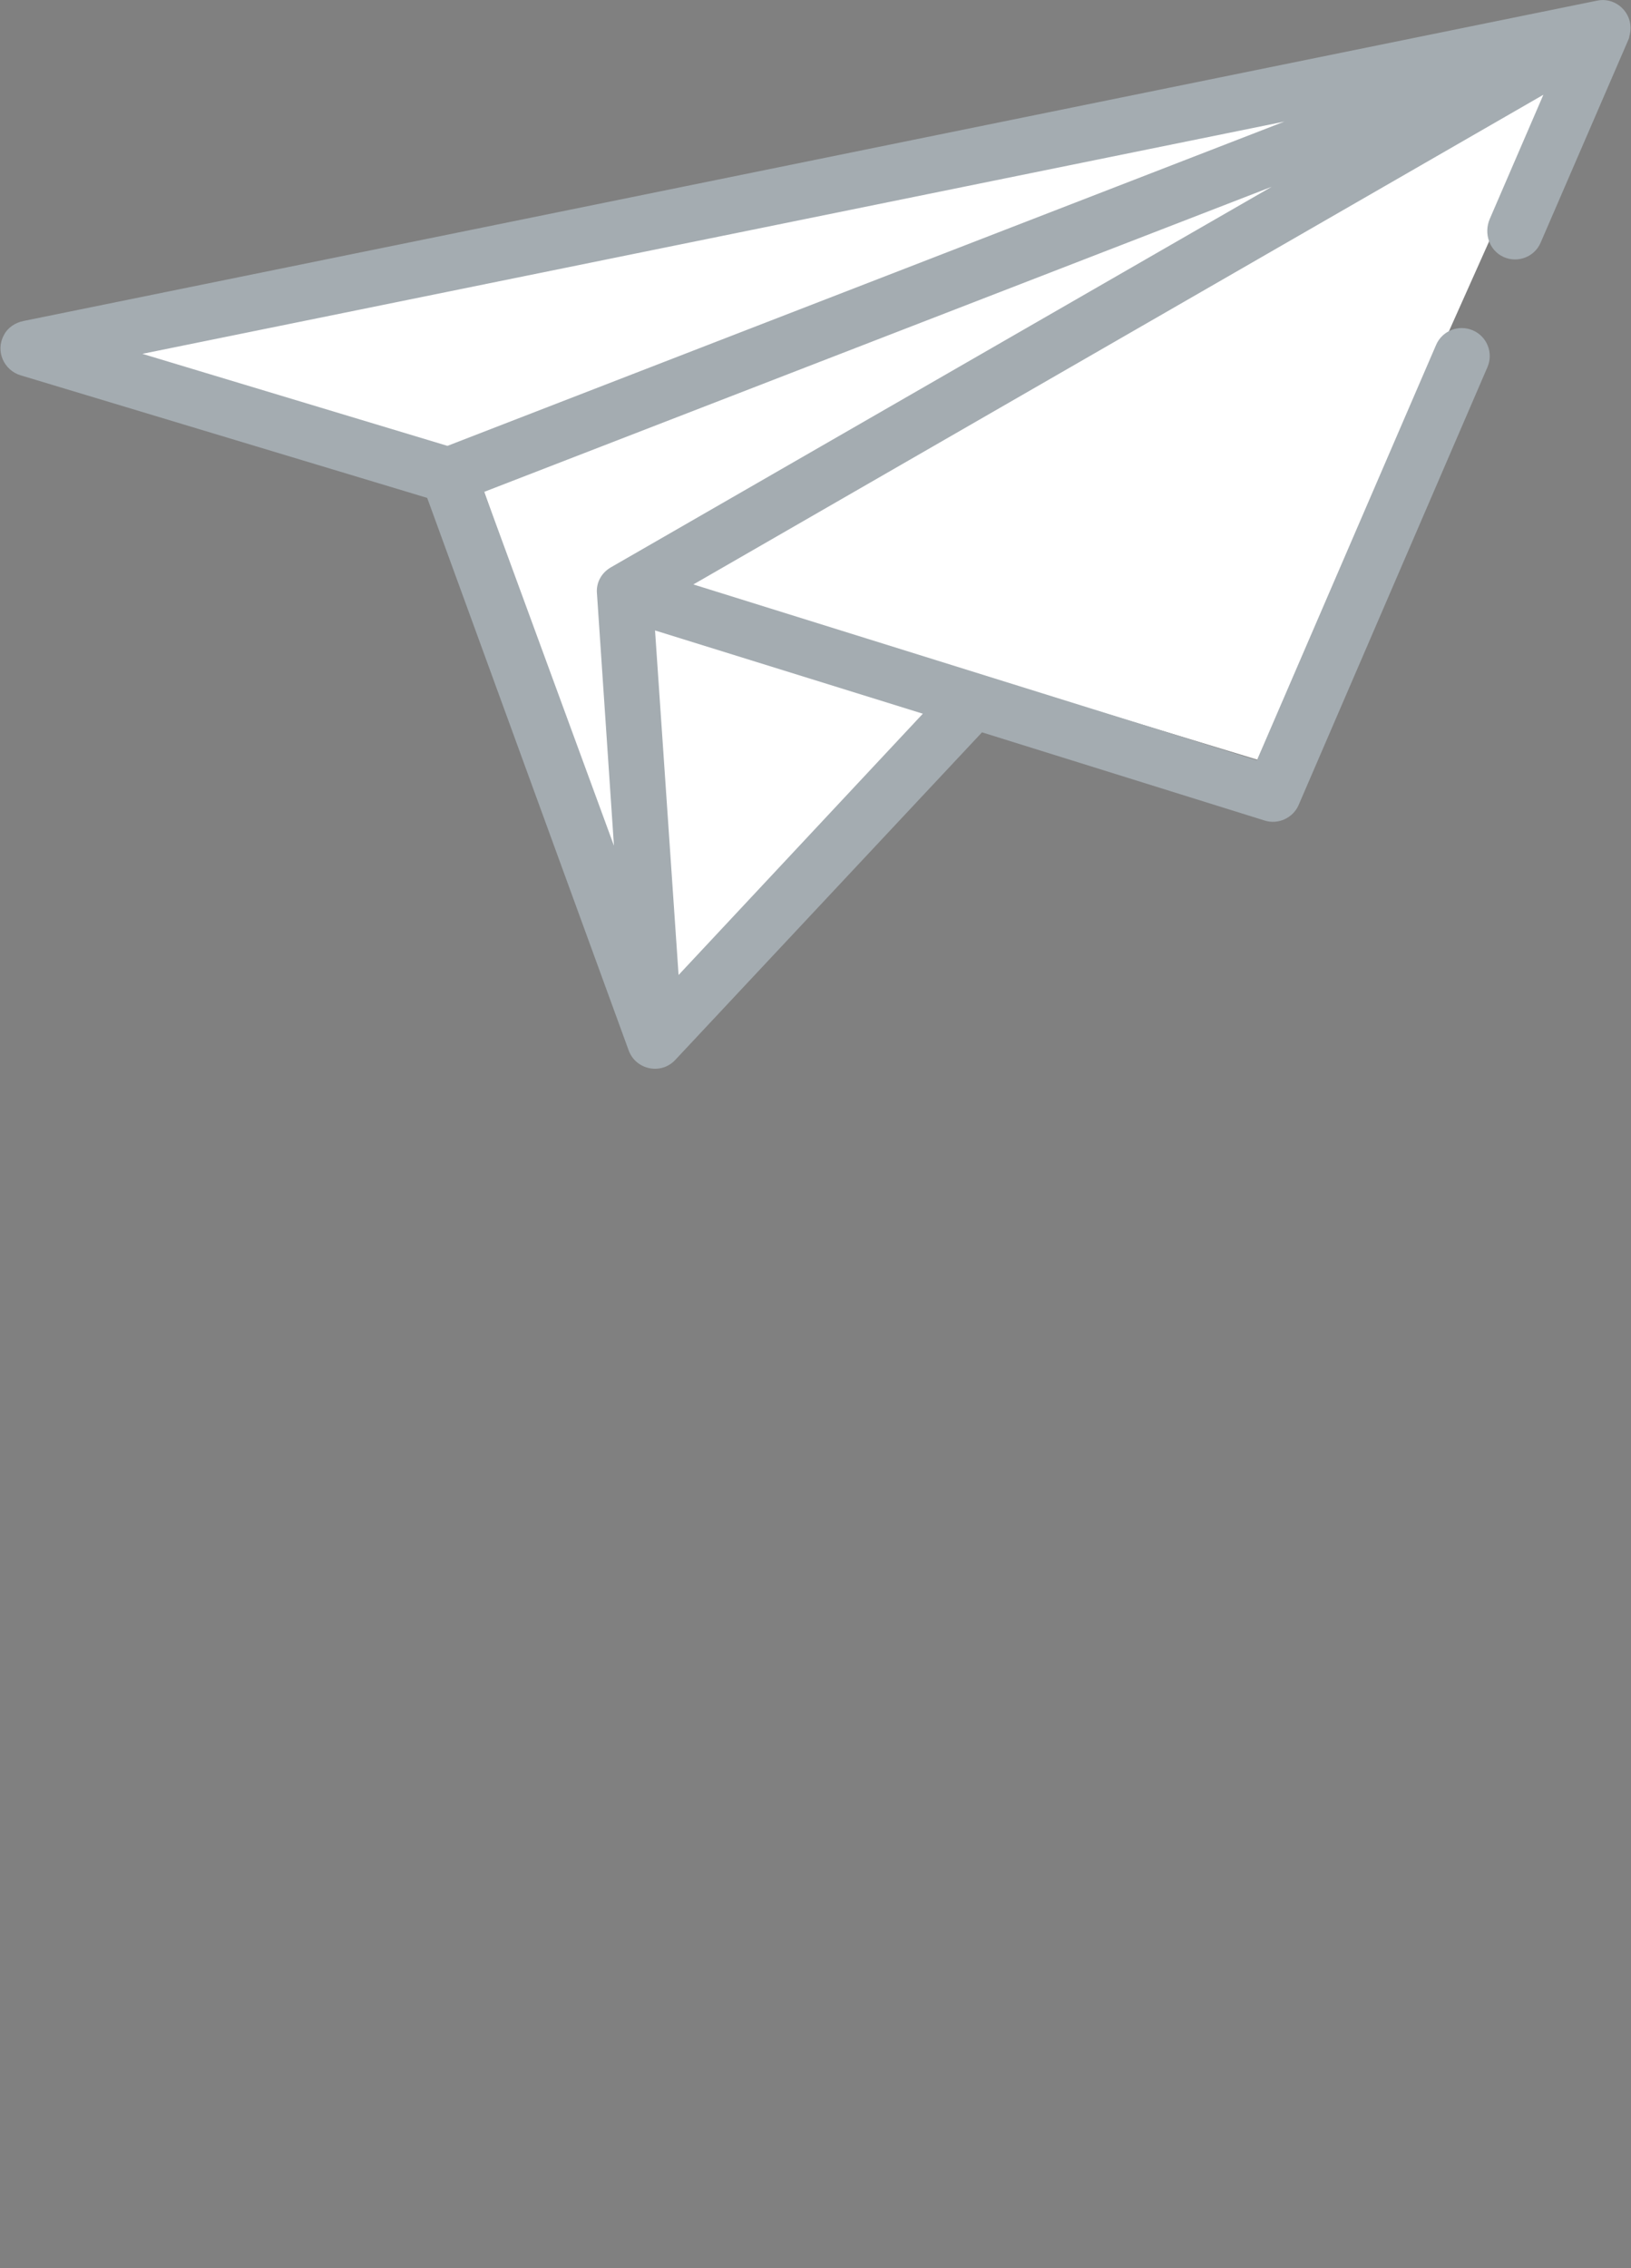
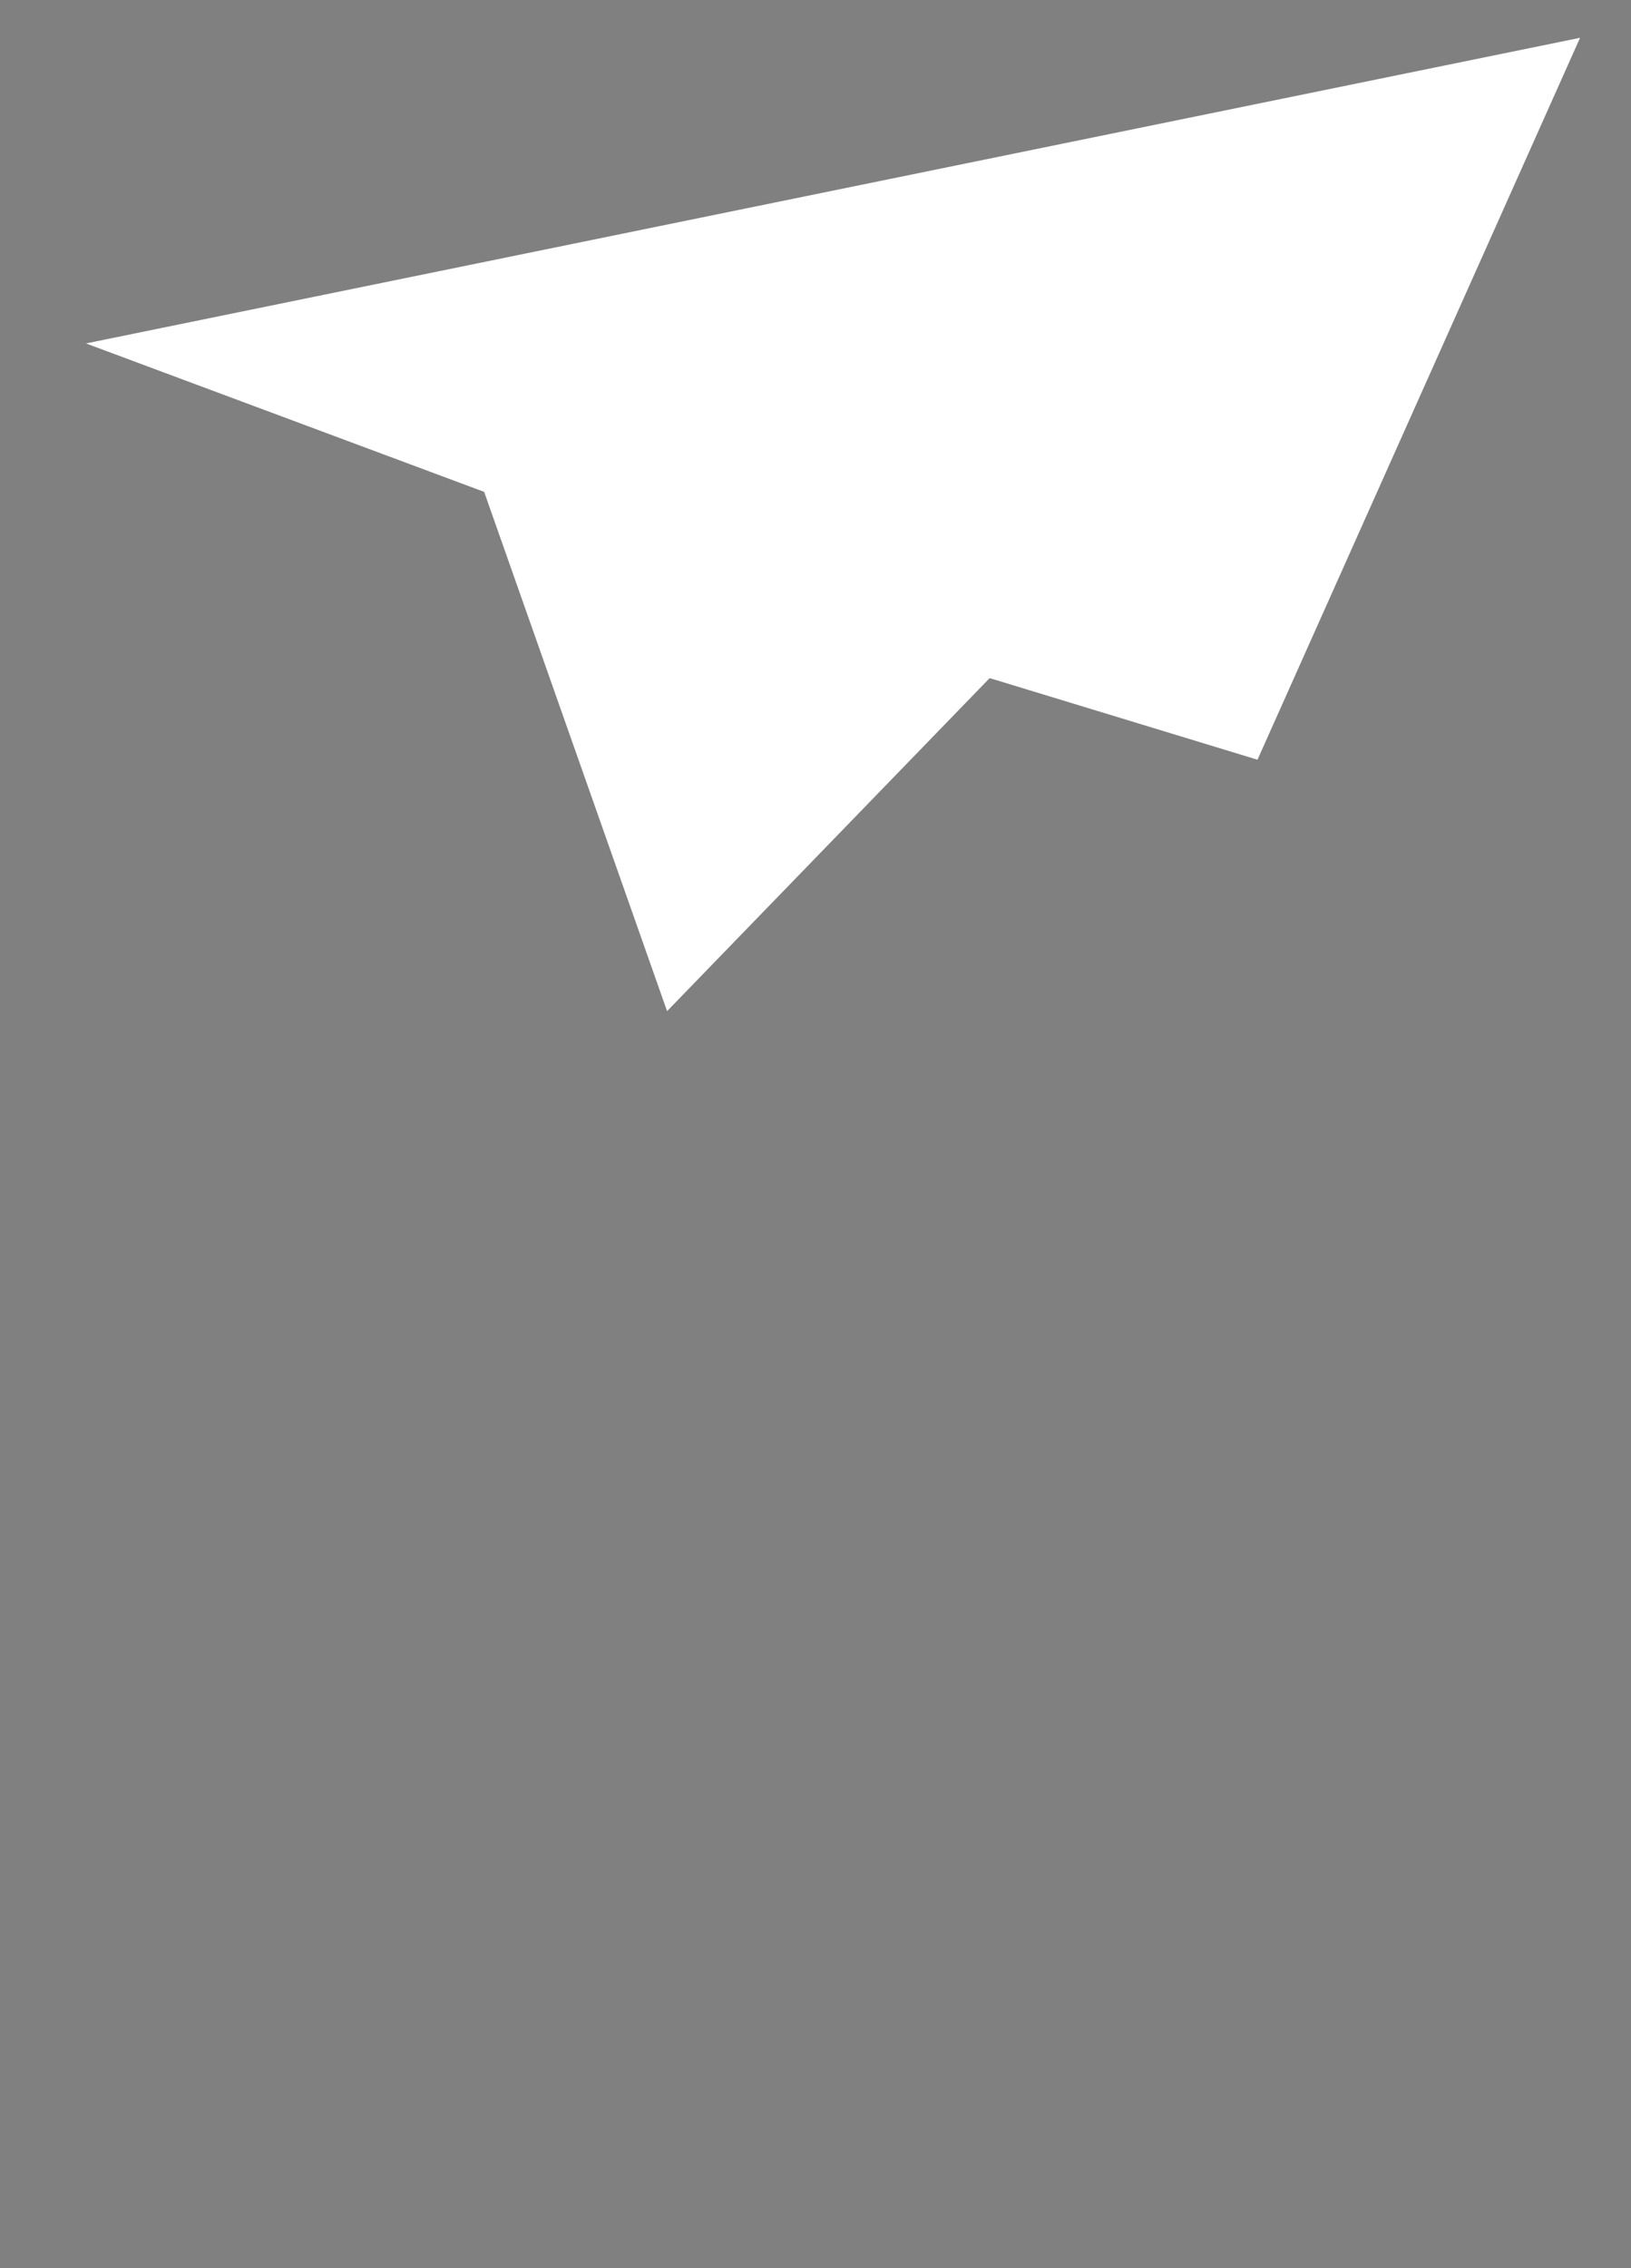
<svg xmlns="http://www.w3.org/2000/svg" id="eW27kSu54A61" viewBox="0 0 297.8 414.1">
  <rect x="0" y="0" width="297.8" height="414.1" fill="#808080" stroke="none" />
  <style>#eW27kSu54A628 {animation: eW27kSu54A628_c_o 1500ms linear 1 normal forwards}@keyframes eW27kSu54A628_c_o { 0% {opacity: 0} 86.667% {opacity: 0} 93.333% {opacity: 1} 100% {opacity: 1}} #eW27kSu54A629 {animation-name: eW27kSu54A629_c_o, eW27kSu54A629_s_do;animation-duration: 1500ms;animation-fill-mode: forwards;animation-timing-function: linear;animation-direction: normal;animation-iteration-count: 1;}@keyframes eW27kSu54A629_c_o { 0% {opacity: 1} 86.667% {opacity: 1} 93.333% {opacity: 0} 100% {opacity: 0}}@keyframes eW27kSu54A629_s_do { 0% {stroke-dashoffset: 532.457} 86.667% {stroke-dashoffset: 1064.91} 100% {stroke-dashoffset: 1064.91}}</style>
  <g>
    <polygon points="121.8,184.6 88.4,89.8 15.7,62.7 288.5,6.9 229.6,138.7 180.7,123.8" fill="#fff" />
-     <path d="M234.5,22.2L81.7,81.4c0,0,0,0,0,0L26,64.6c0,0,0,0,0,0L234.5,22.2c.1-.1.1,0,0,0m-2.3,11.9L111.5,103.6c-1.7,1-2.7,2.8-2.5,4.8l3.1,46c0,0,0,0,0,0L88.4,89.8c0,0,0,0,0,0L232.2,34.1c0-.1,0,0,0,0m-63.7,96.2c0,0,0,.1,0,0L123.9,178c0,0,0,0,0,0l-4.3-62.9c0,0,0,0,0,0l48.9,15.2ZM291.7,0.1L4.3,58.6c-1.5.3-2.9,1.2-3.6,2.6-1.6,3,.1,6.4,3,7.3L78,90.9c0,0,0,0,0,0l36.8,100.9c1.3,3.5,5.9,4.5,8.5,1.7l56-59.8c0,0,0,0,0,0l51.6,16.1c2.5.8,5.2-.5,6.2-2.8l34.5-80c1.1-2.6-.1-5.6-2.7-6.7s-5.6.1-6.7,2.7l-32.7,75.8c0,0,0,0,0,0L126.6,106.7c0,0,0,0,0,0L281.8,17.3c0,0,0,0,0,0L272,40c-1.1,2.6-.1,5.7,2.5,6.9s5.7,0,6.8-2.6l16-37c.1-.2.2-.5.2-.7c1.1-3.8-2.2-7.2-5.8-6.5" fill="#a4acb1" />
  </g>
  <path id="eW27kSu54A628" d="M109,201.771c-.145,0-54.879,30.859-51.612,84.359c2.662,25.765,13.072,38.156,24.459,43.882C95.744,337.002,111.098,334.065,115.6,333.4c11.3-1.1,34.1-15.549,36.5-41.349c2.9-31.2-22.933-57.206-56.233-51.306-49.5,8.8-66.526,64.339-64.626,100.639c2.5,50.1,21.706,57.226,21.706,57.226" transform="translate(0-.493)" opacity="0" fill="none" stroke="#4d5457" stroke-width="10" stroke-linecap="round" stroke-miterlimit="10" stroke-dashoffset="532.457" stroke-dasharray="18" />
  <path id="eW27kSu54A629" d="M109,201.771c-.145,0-54.879,30.859-51.612,84.359c2.662,25.765,13.072,38.156,24.459,43.882C95.744,337.002,111.098,334.065,115.6,333.4c11.3-1.1,34.1-15.549,36.5-41.349c2.9-31.2-22.933-57.206-56.233-51.306-49.5,8.8-66.526,64.339-64.626,100.639c2.5,50.1,21.706,57.226,21.706,57.226" fill="none" stroke="#4d5457" stroke-width="10" stroke-linecap="round" stroke-miterlimit="10" stroke-dashoffset="532.457" stroke-dasharray="532.457" />
</svg>